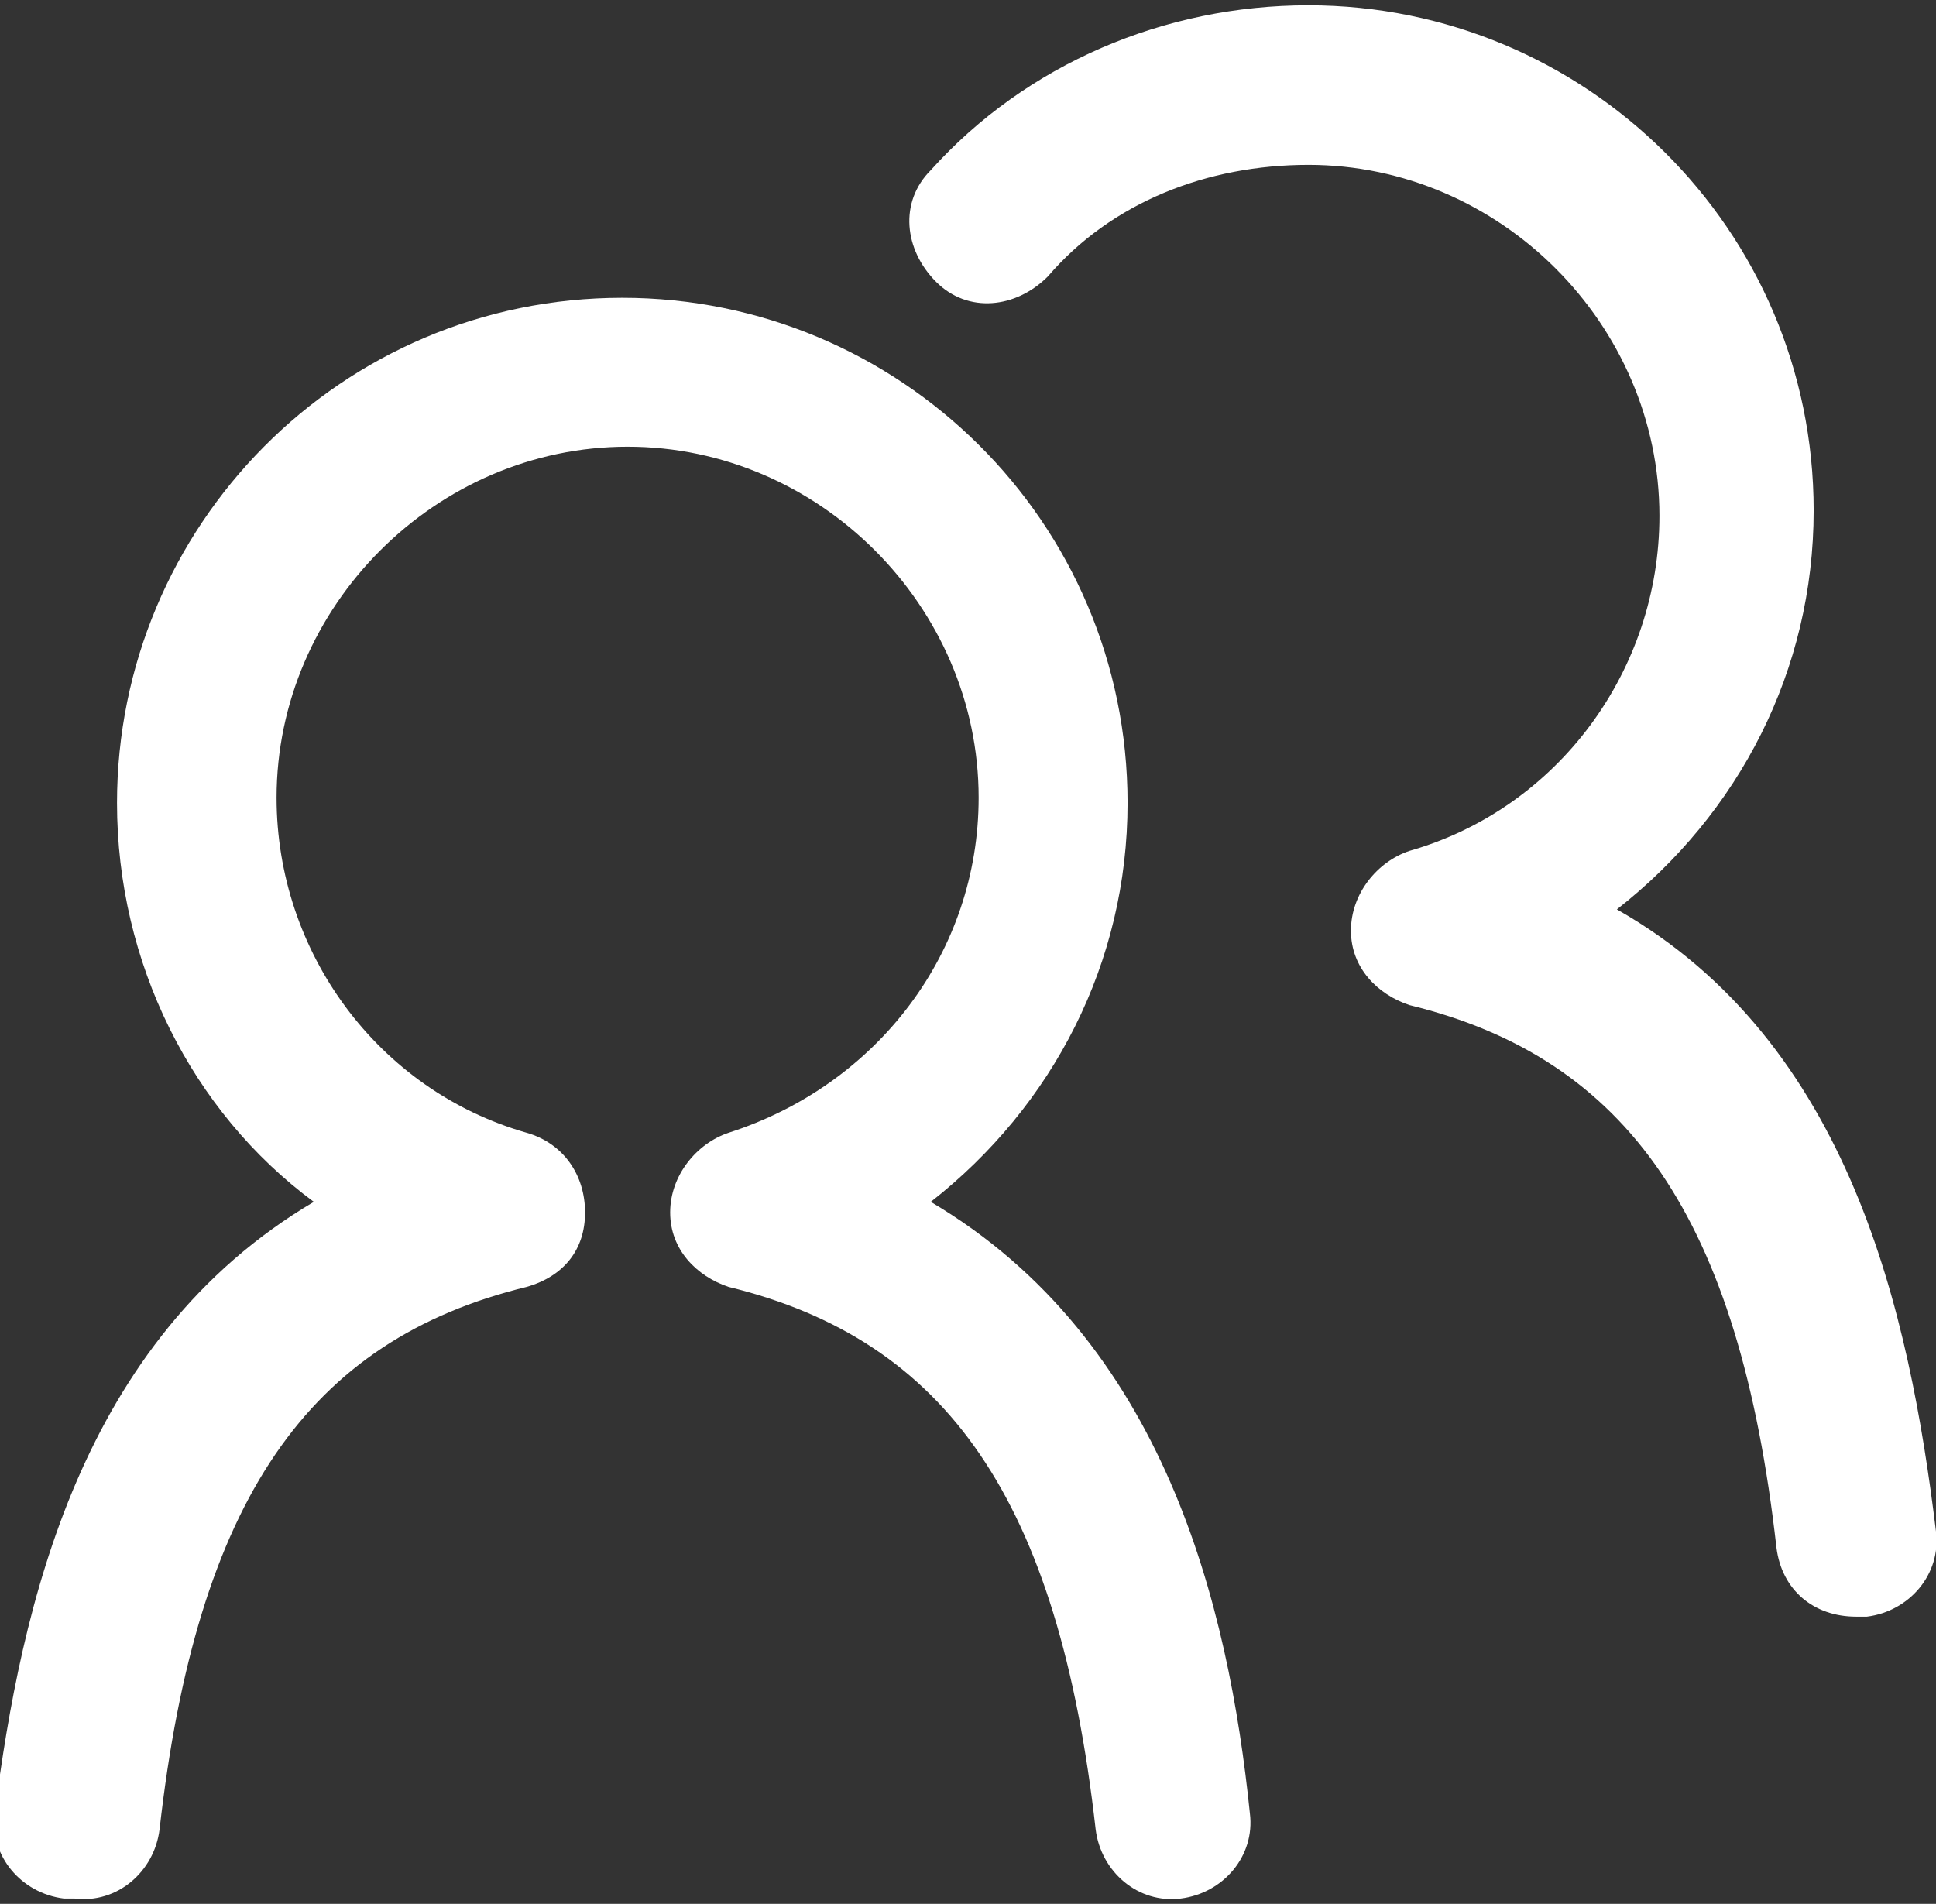
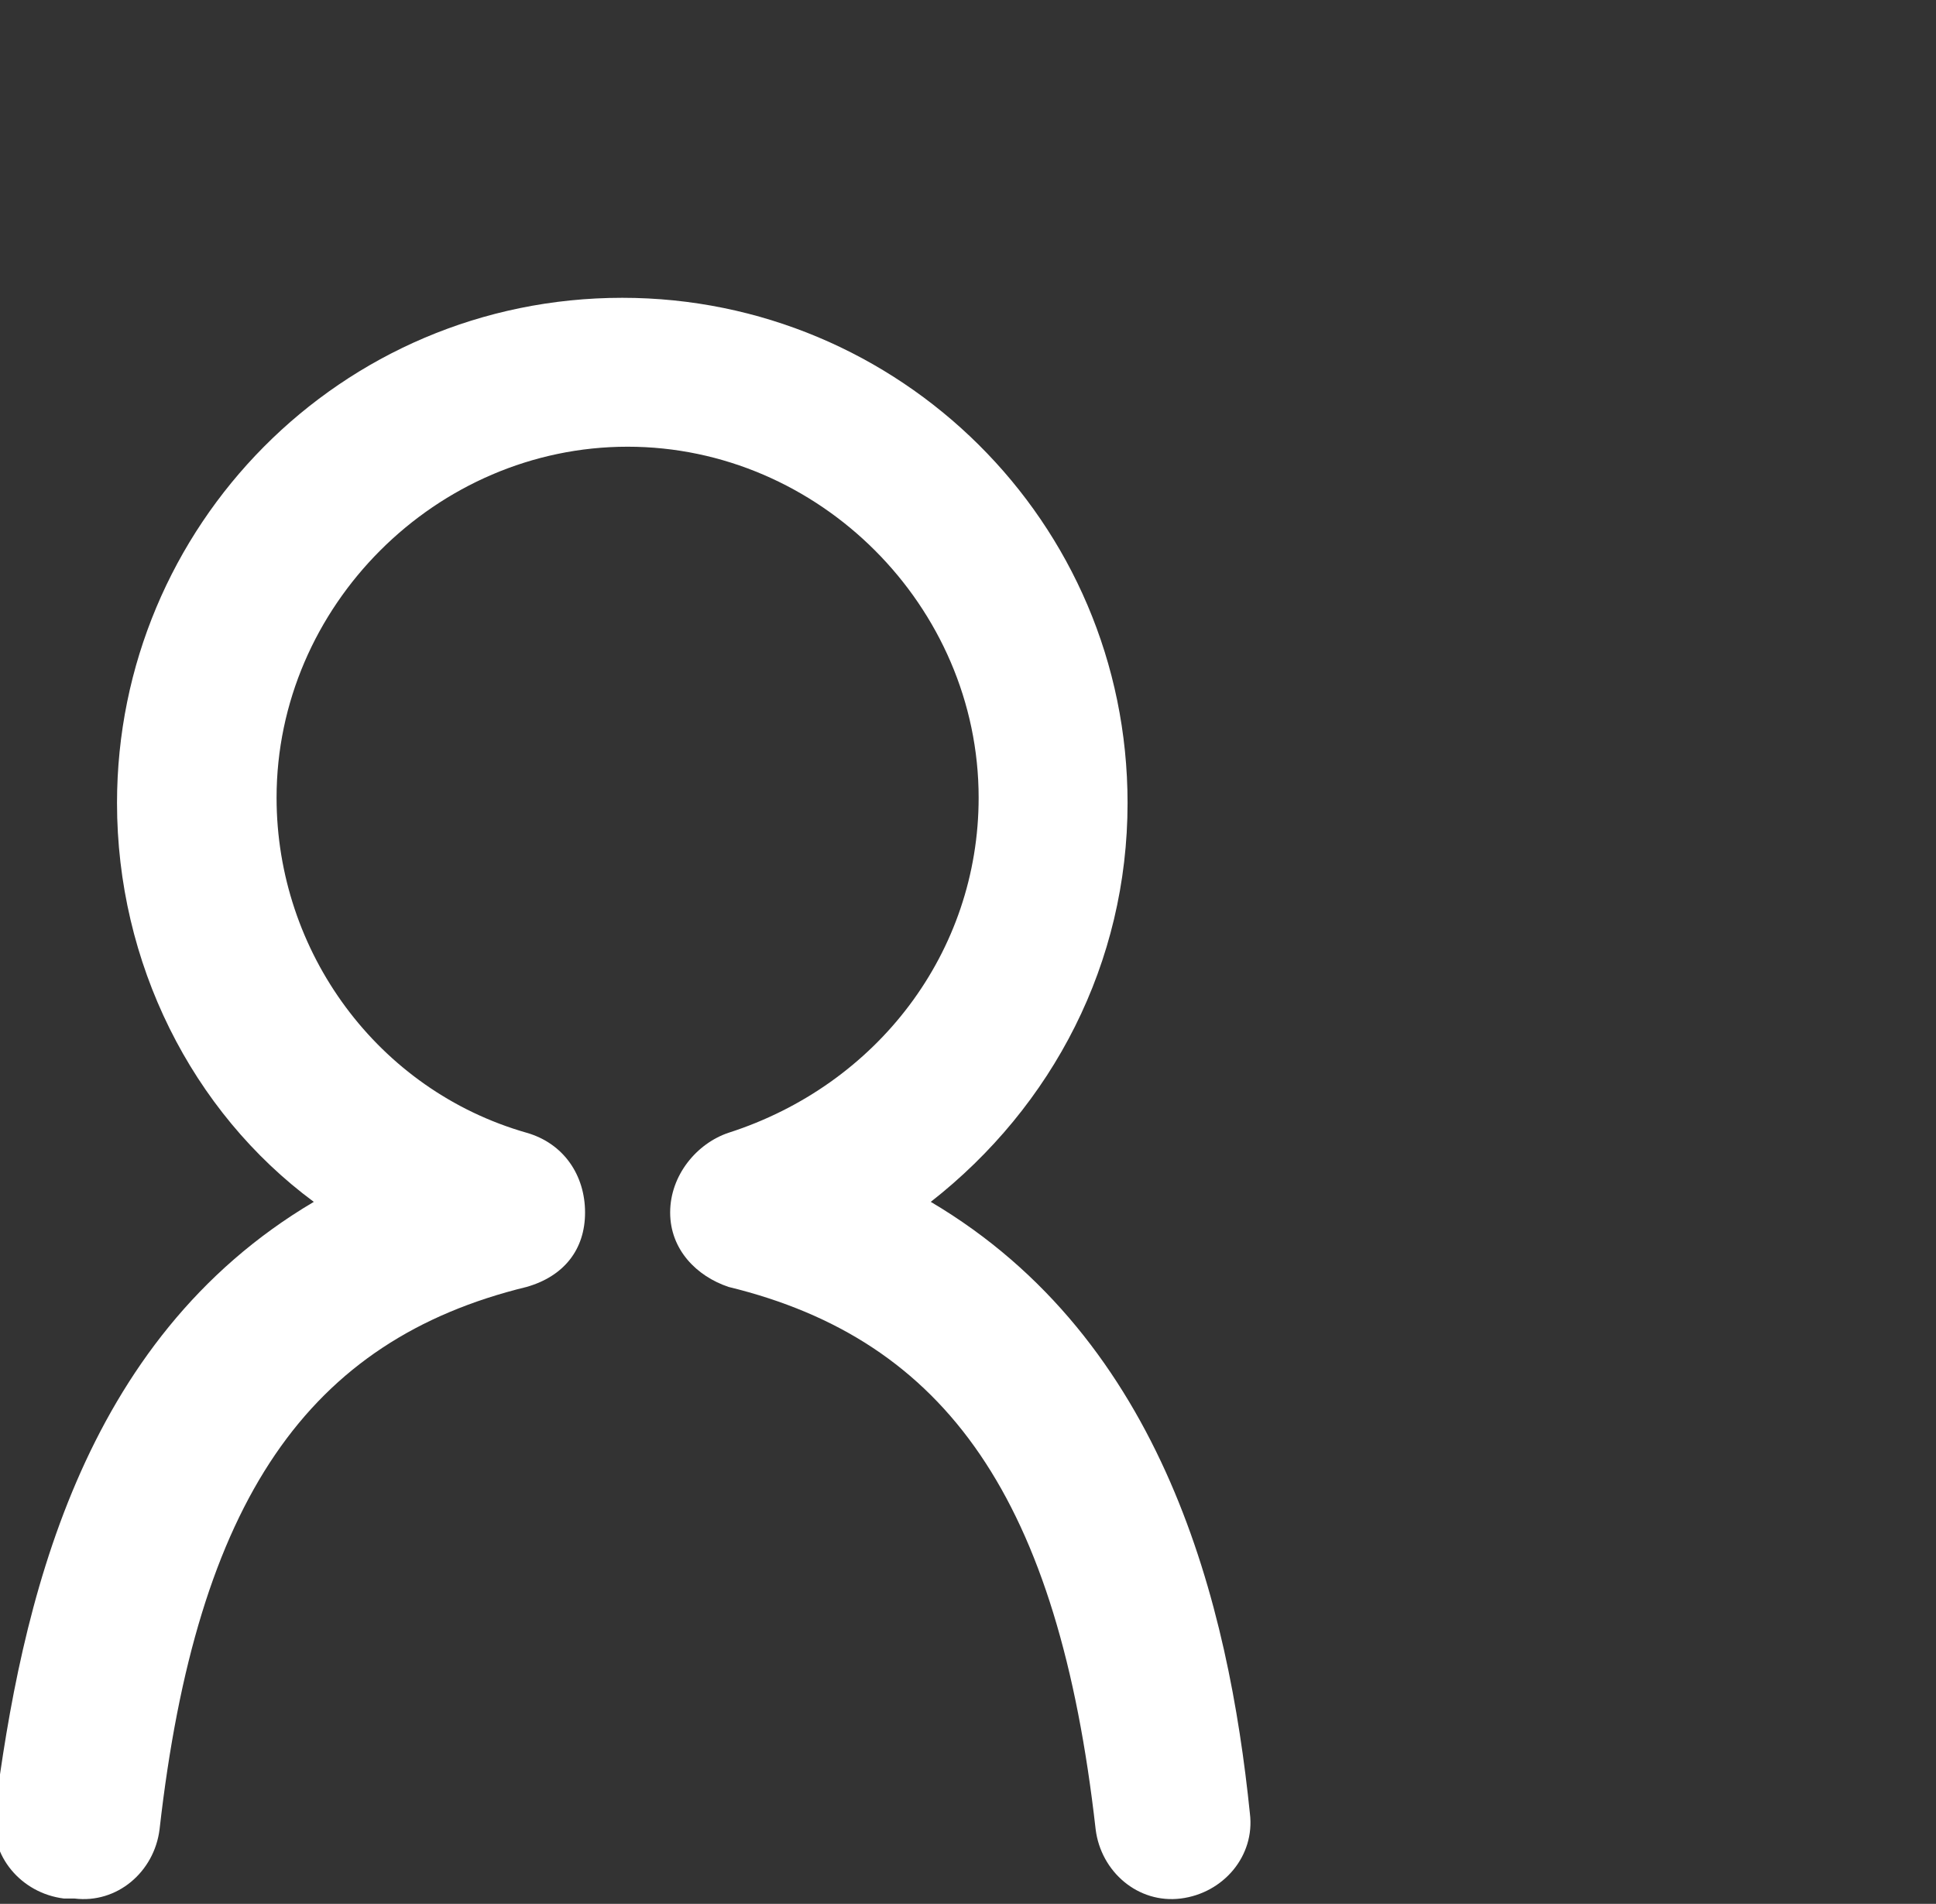
<svg xmlns="http://www.w3.org/2000/svg" version="1.1" id="Layer_1" x="0px" y="0px" viewBox="0 0 36.4 35.8" enable-background="new 0 0 36.4 35.8" xml:space="preserve">
  <rect x="0" y="0" width="36.4" height="35.8" fill="#333333" stroke="none" />
  <path fill="#FFFFFF" d="M3,34.4c0.7-6.2,2.8-9.2,6.9-10.2c0.7-0.2,1.1-0.7,1.1-1.4c0-0.7-0.4-1.3-1.1-1.5c-2.8-0.8-4.7-3.4-4.7-6.3  c0-3.6,3-6.6,6.6-6.6c3.6,0,6.6,3,6.6,6.6c0,2.9-1.9,5.4-4.7,6.3c-0.6,0.2-1.1,0.8-1.1,1.5c0,0.7,0.5,1.2,1.1,1.4  c4.1,1,6.2,4,6.9,10.2c0.1,0.8,0.8,1.4,1.6,1.3c0.8-0.1,1.4-0.8,1.3-1.6c-0.4-3.9-1.6-8.9-6-11.5c2.3-1.8,3.7-4.5,3.7-7.5  c0-5.3-4.3-9.5-9.5-9.5c-5.3,0-9.5,4.3-9.5,9.5c0,3,1.4,5.8,3.7,7.5c-4.4,2.6-5.5,7.6-6,11.5c-0.1,0.8,0.5,1.5,1.3,1.6  c0.1,0,0.1,0,0.2,0C2.2,35.8,2.9,35.2,3,34.4" />
-   <path fill="#FFFFFF" d="M30.4,17.1c2.3-1.8,3.7-4.5,3.7-7.5c0-5.3-4.3-9.5-9.5-9.5c-2.7,0-5.3,1.1-7.1,3.1c-0.6,0.6-0.5,1.5,0.1,2.1  c0.6,0.6,1.5,0.5,2.1-0.1c1.2-1.4,3-2.1,4.9-2.1c3.6,0,6.6,3,6.6,6.6c0,2.9-1.9,5.5-4.7,6.3c-0.6,0.2-1.1,0.8-1.1,1.5  c0,0.7,0.5,1.2,1.1,1.4c4.1,1,6.2,4,6.9,10.2c0.1,0.8,0.7,1.3,1.5,1.3c0.1,0,0.1,0,0.2,0c0.8-0.1,1.4-0.8,1.3-1.6  C35.9,24.7,34.8,19.6,30.4,17.1" />
</svg>